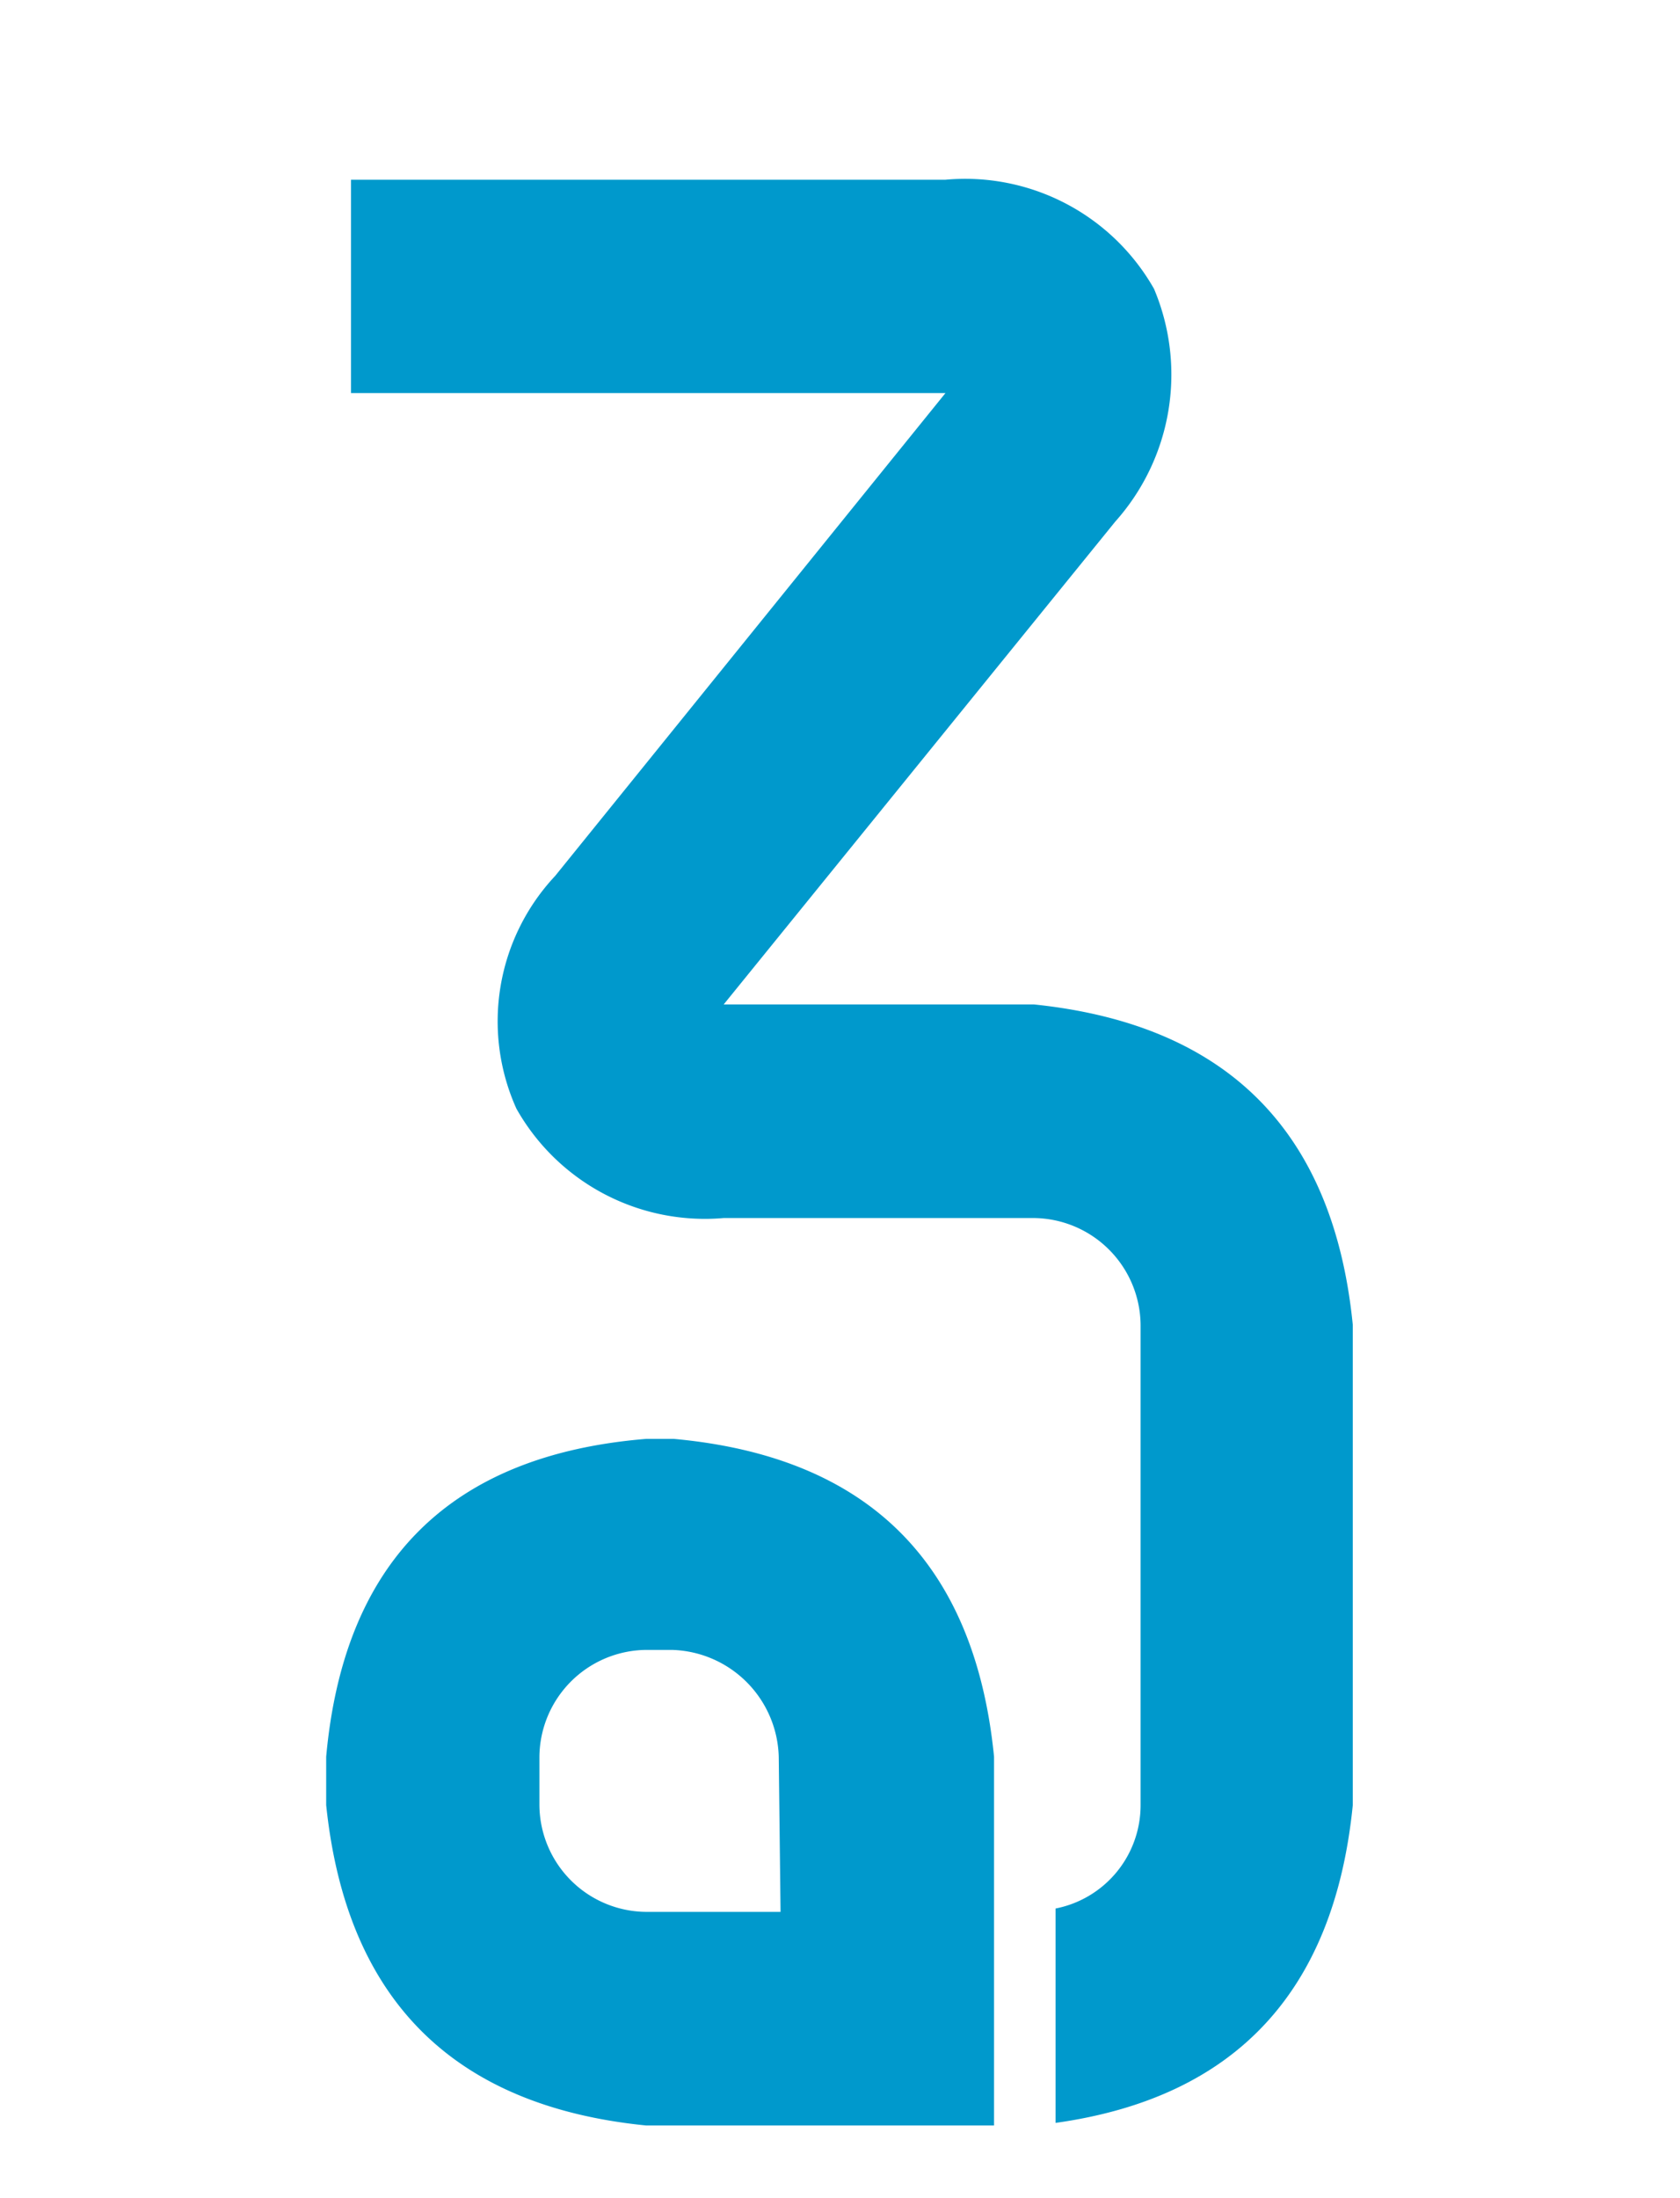
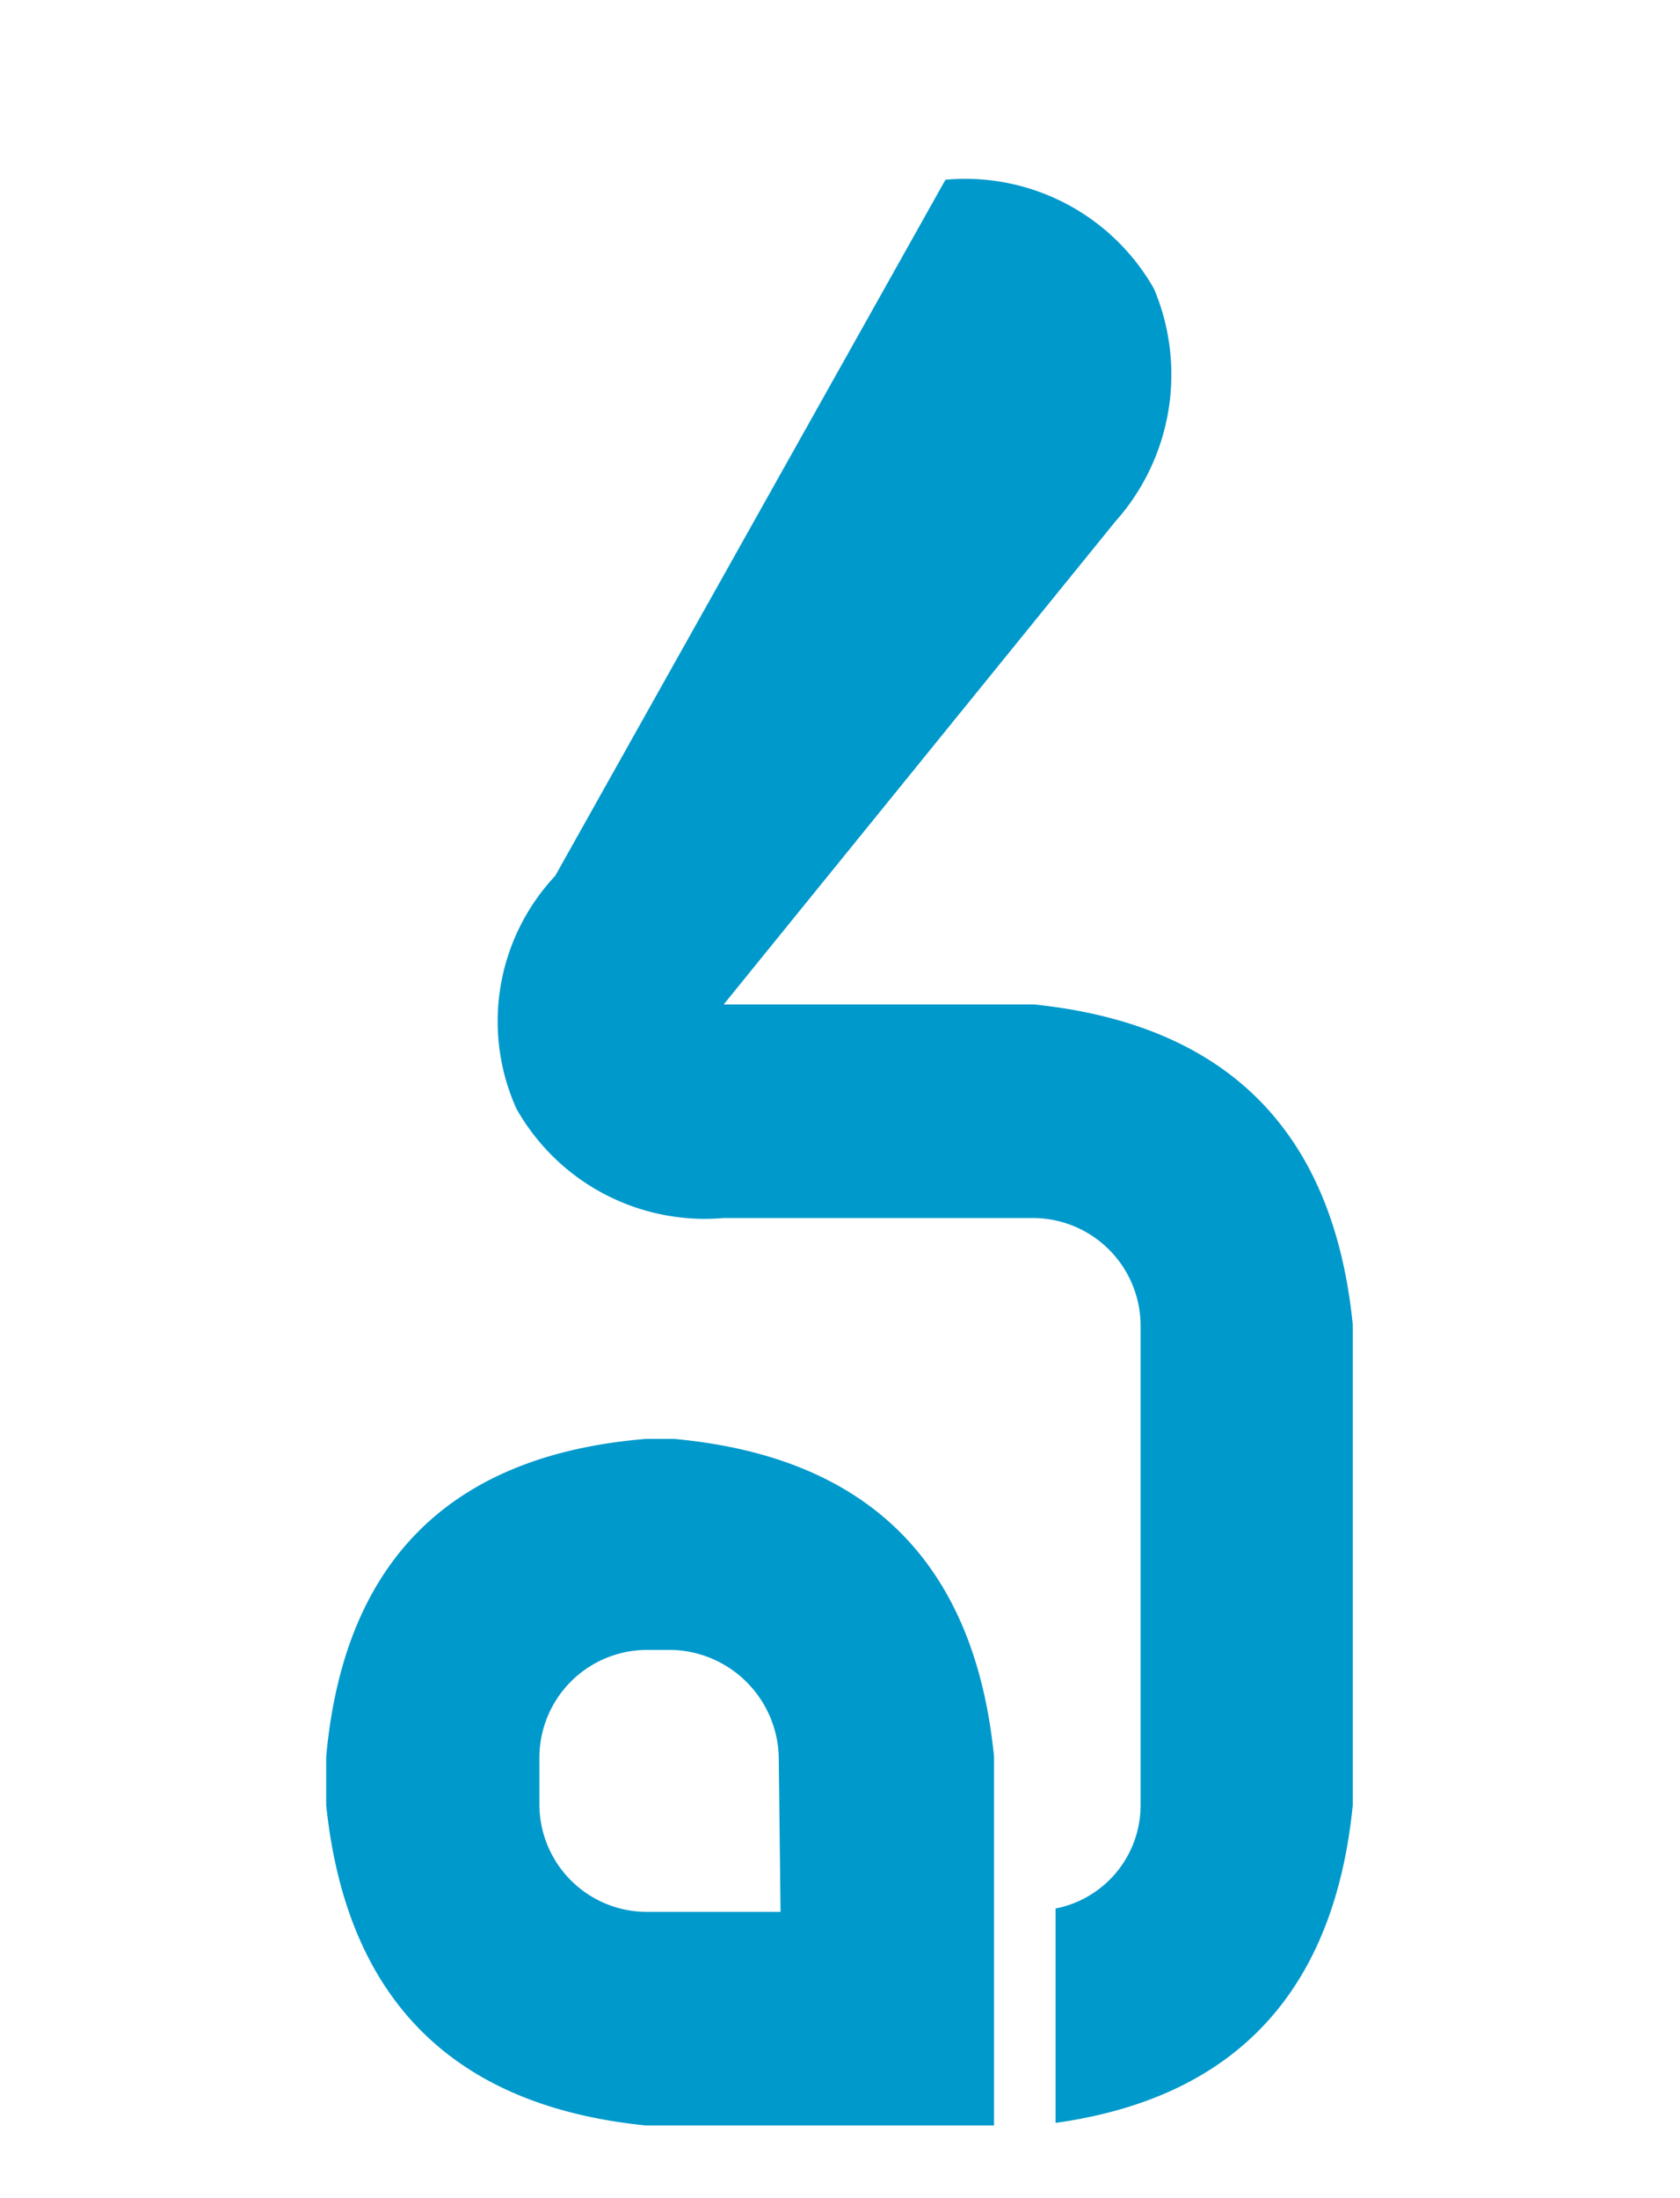
<svg xmlns="http://www.w3.org/2000/svg" viewBox="0 0 65 85">
  <defs>
    <style>.cls-1{fill:#09c;}.cls-2{fill:none;}</style>
  </defs>
  <g id="レイヤー_2" data-name="レイヤー 2">
    <g id="レイヤー_1-2" data-name="レイヤー 1">
-       <path class="cls-1" d="M40,38.84H28L43.15,20.17a8.53,8.53,0,0,0,1.5-9,8.4,8.4,0,0,0-8.07-4.22h-23V15.2h23L21.48,33.87a8.22,8.22,0,0,0-1.5,9A8.37,8.37,0,0,0,28,47.1H40a4.17,4.17,0,0,1,4.13,4.13V69.8a4.07,4.07,0,0,1-3.29,4v8.29Q51.26,80.63,52.34,69.8V51.23Q51.22,40,40,38.84Z" />
+       <path class="cls-1" d="M40,38.84H28L43.15,20.17a8.53,8.53,0,0,0,1.5-9,8.4,8.4,0,0,0-8.07-4.22h-23h23L21.48,33.87a8.22,8.22,0,0,0-1.5,9A8.37,8.37,0,0,0,28,47.1H40a4.17,4.17,0,0,1,4.13,4.13V69.8a4.07,4.07,0,0,1-3.29,4v8.29Q51.26,80.63,52.34,69.8V51.23Q51.22,40,40,38.84Z" />
      <path class="cls-1" d="M38.46,73.93v-6Q37.34,56.67,26.07,55.64H25q-11.35.93-12.38,12.29V69.8Q13.79,81.07,25,82.19H38.46Zm-8.26,0H25a4.16,4.16,0,0,1-4.13-4.13V67.93A4.17,4.17,0,0,1,25,63.8h1a4.25,4.25,0,0,1,4.13,4.13Z" />
-       <rect class="cls-2" width="65" height="85" />
    </g>
  </g>
</svg>